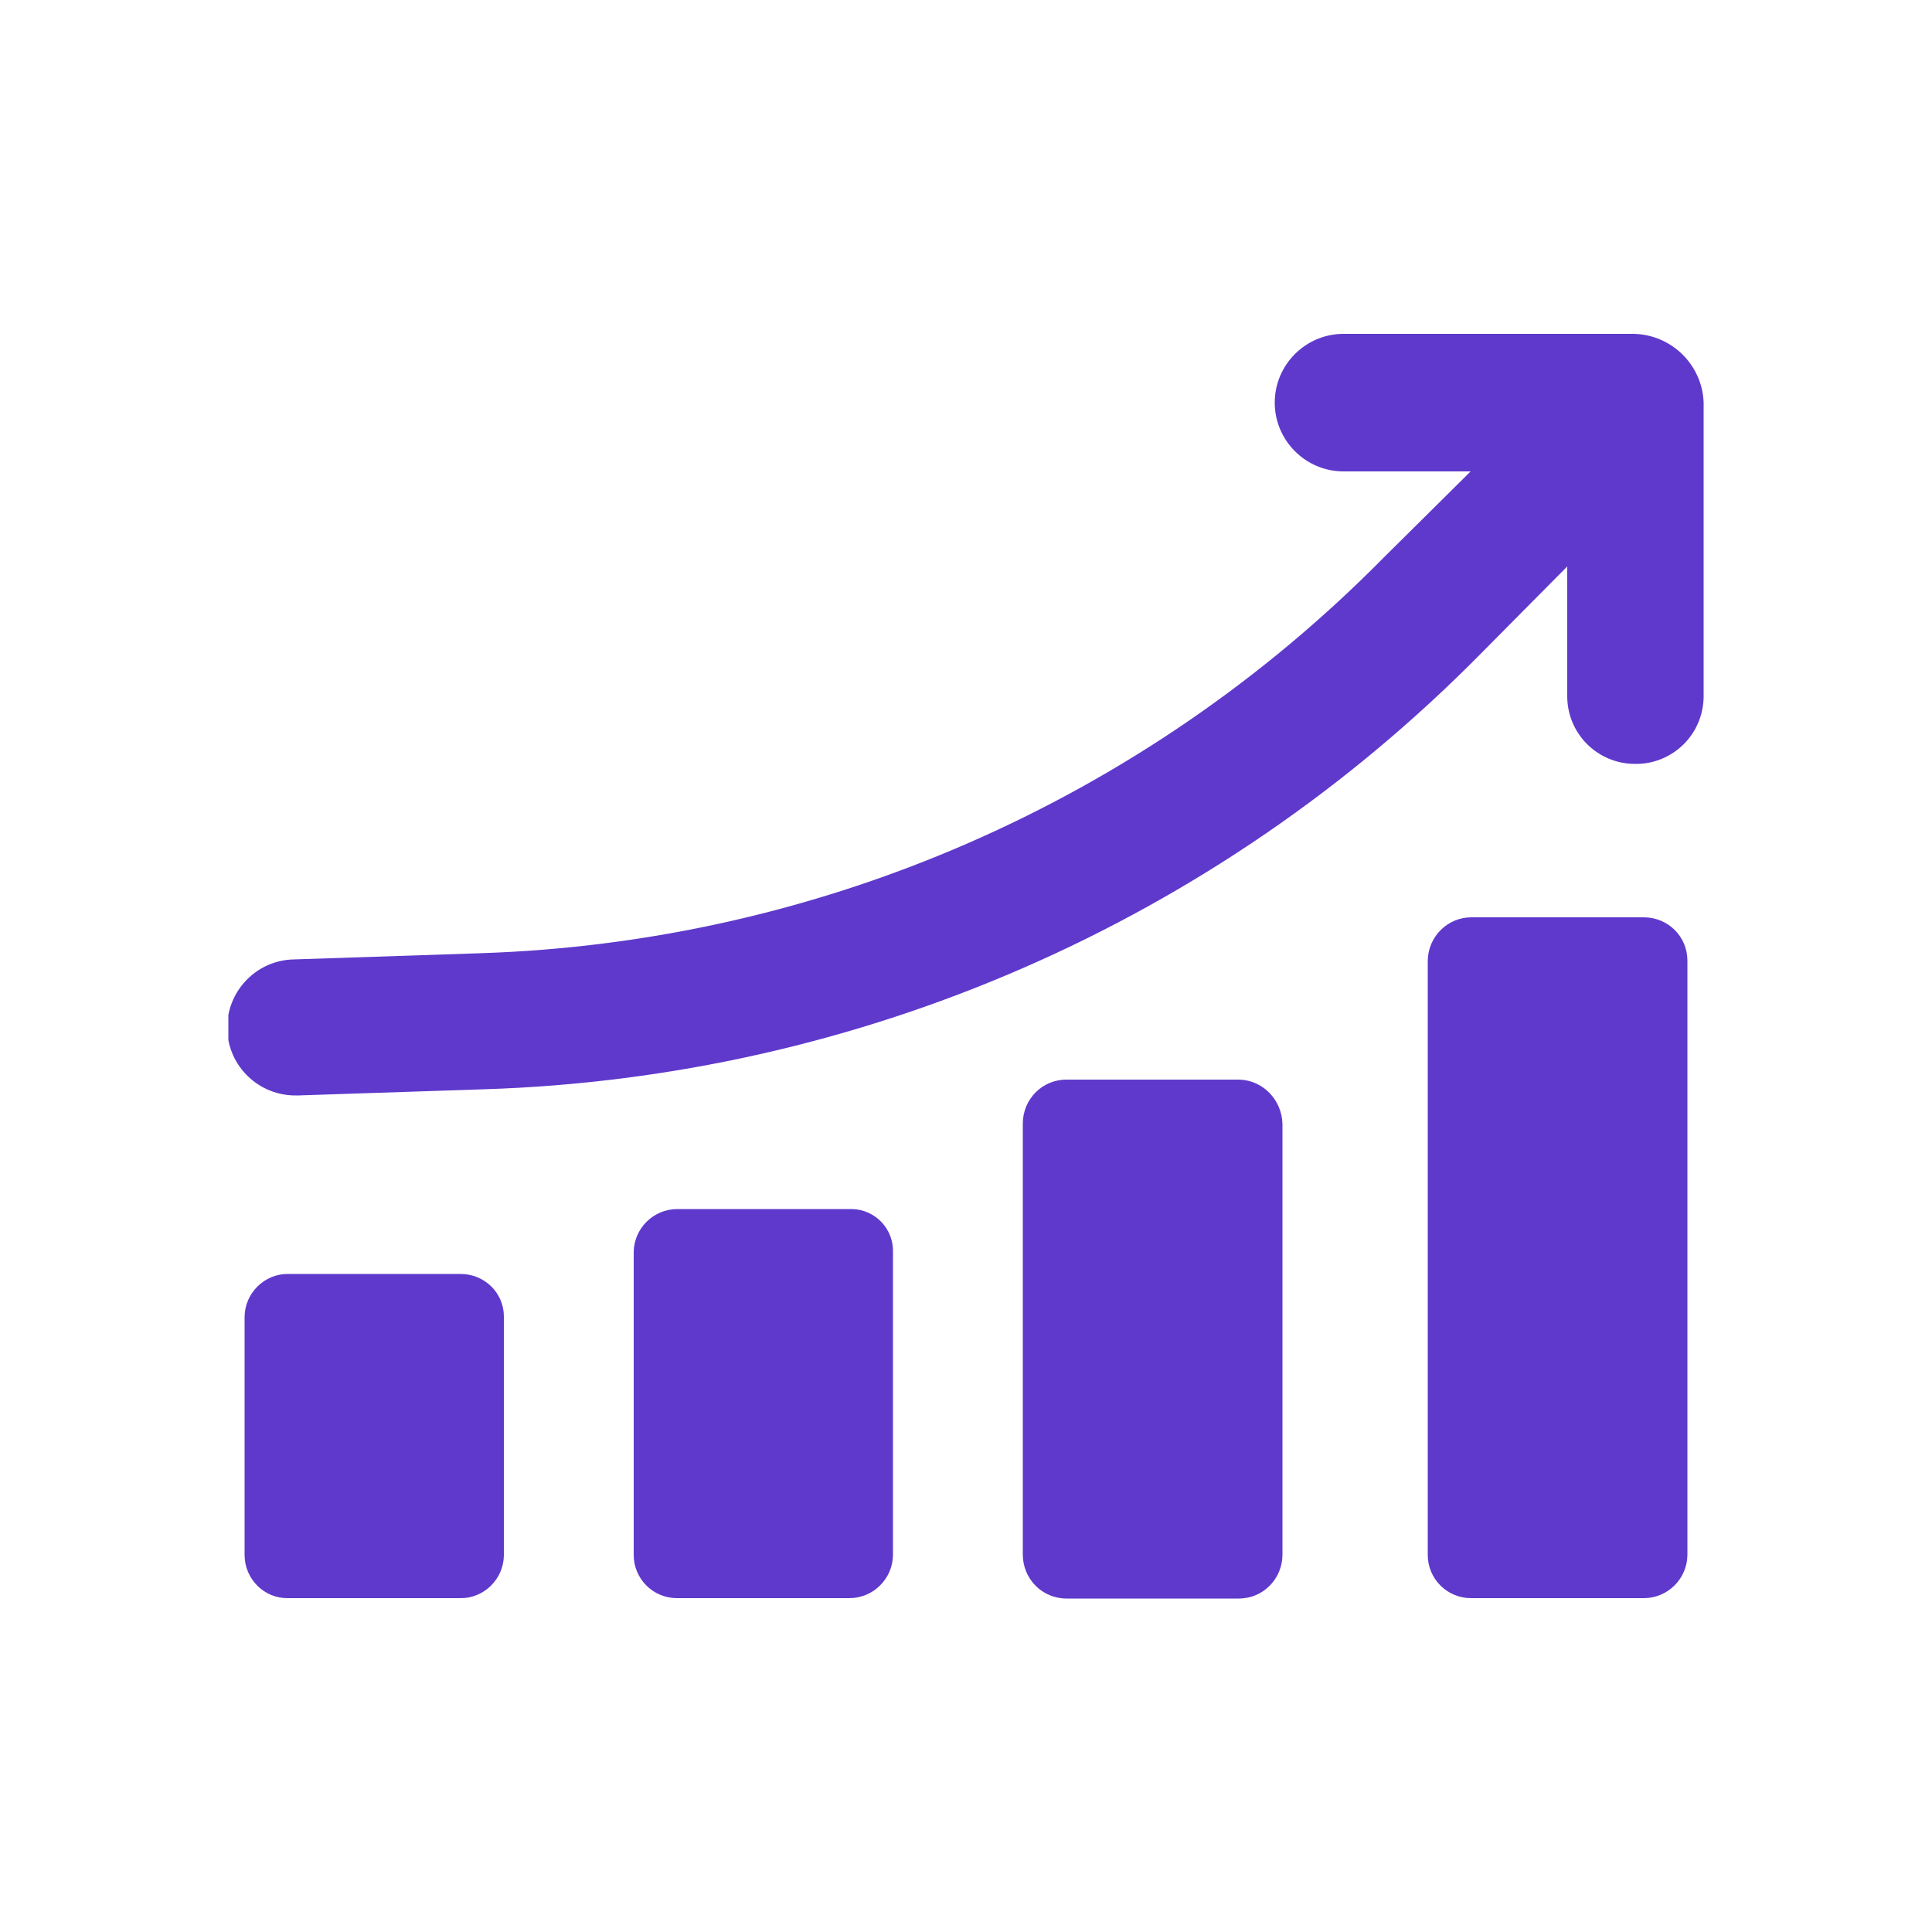
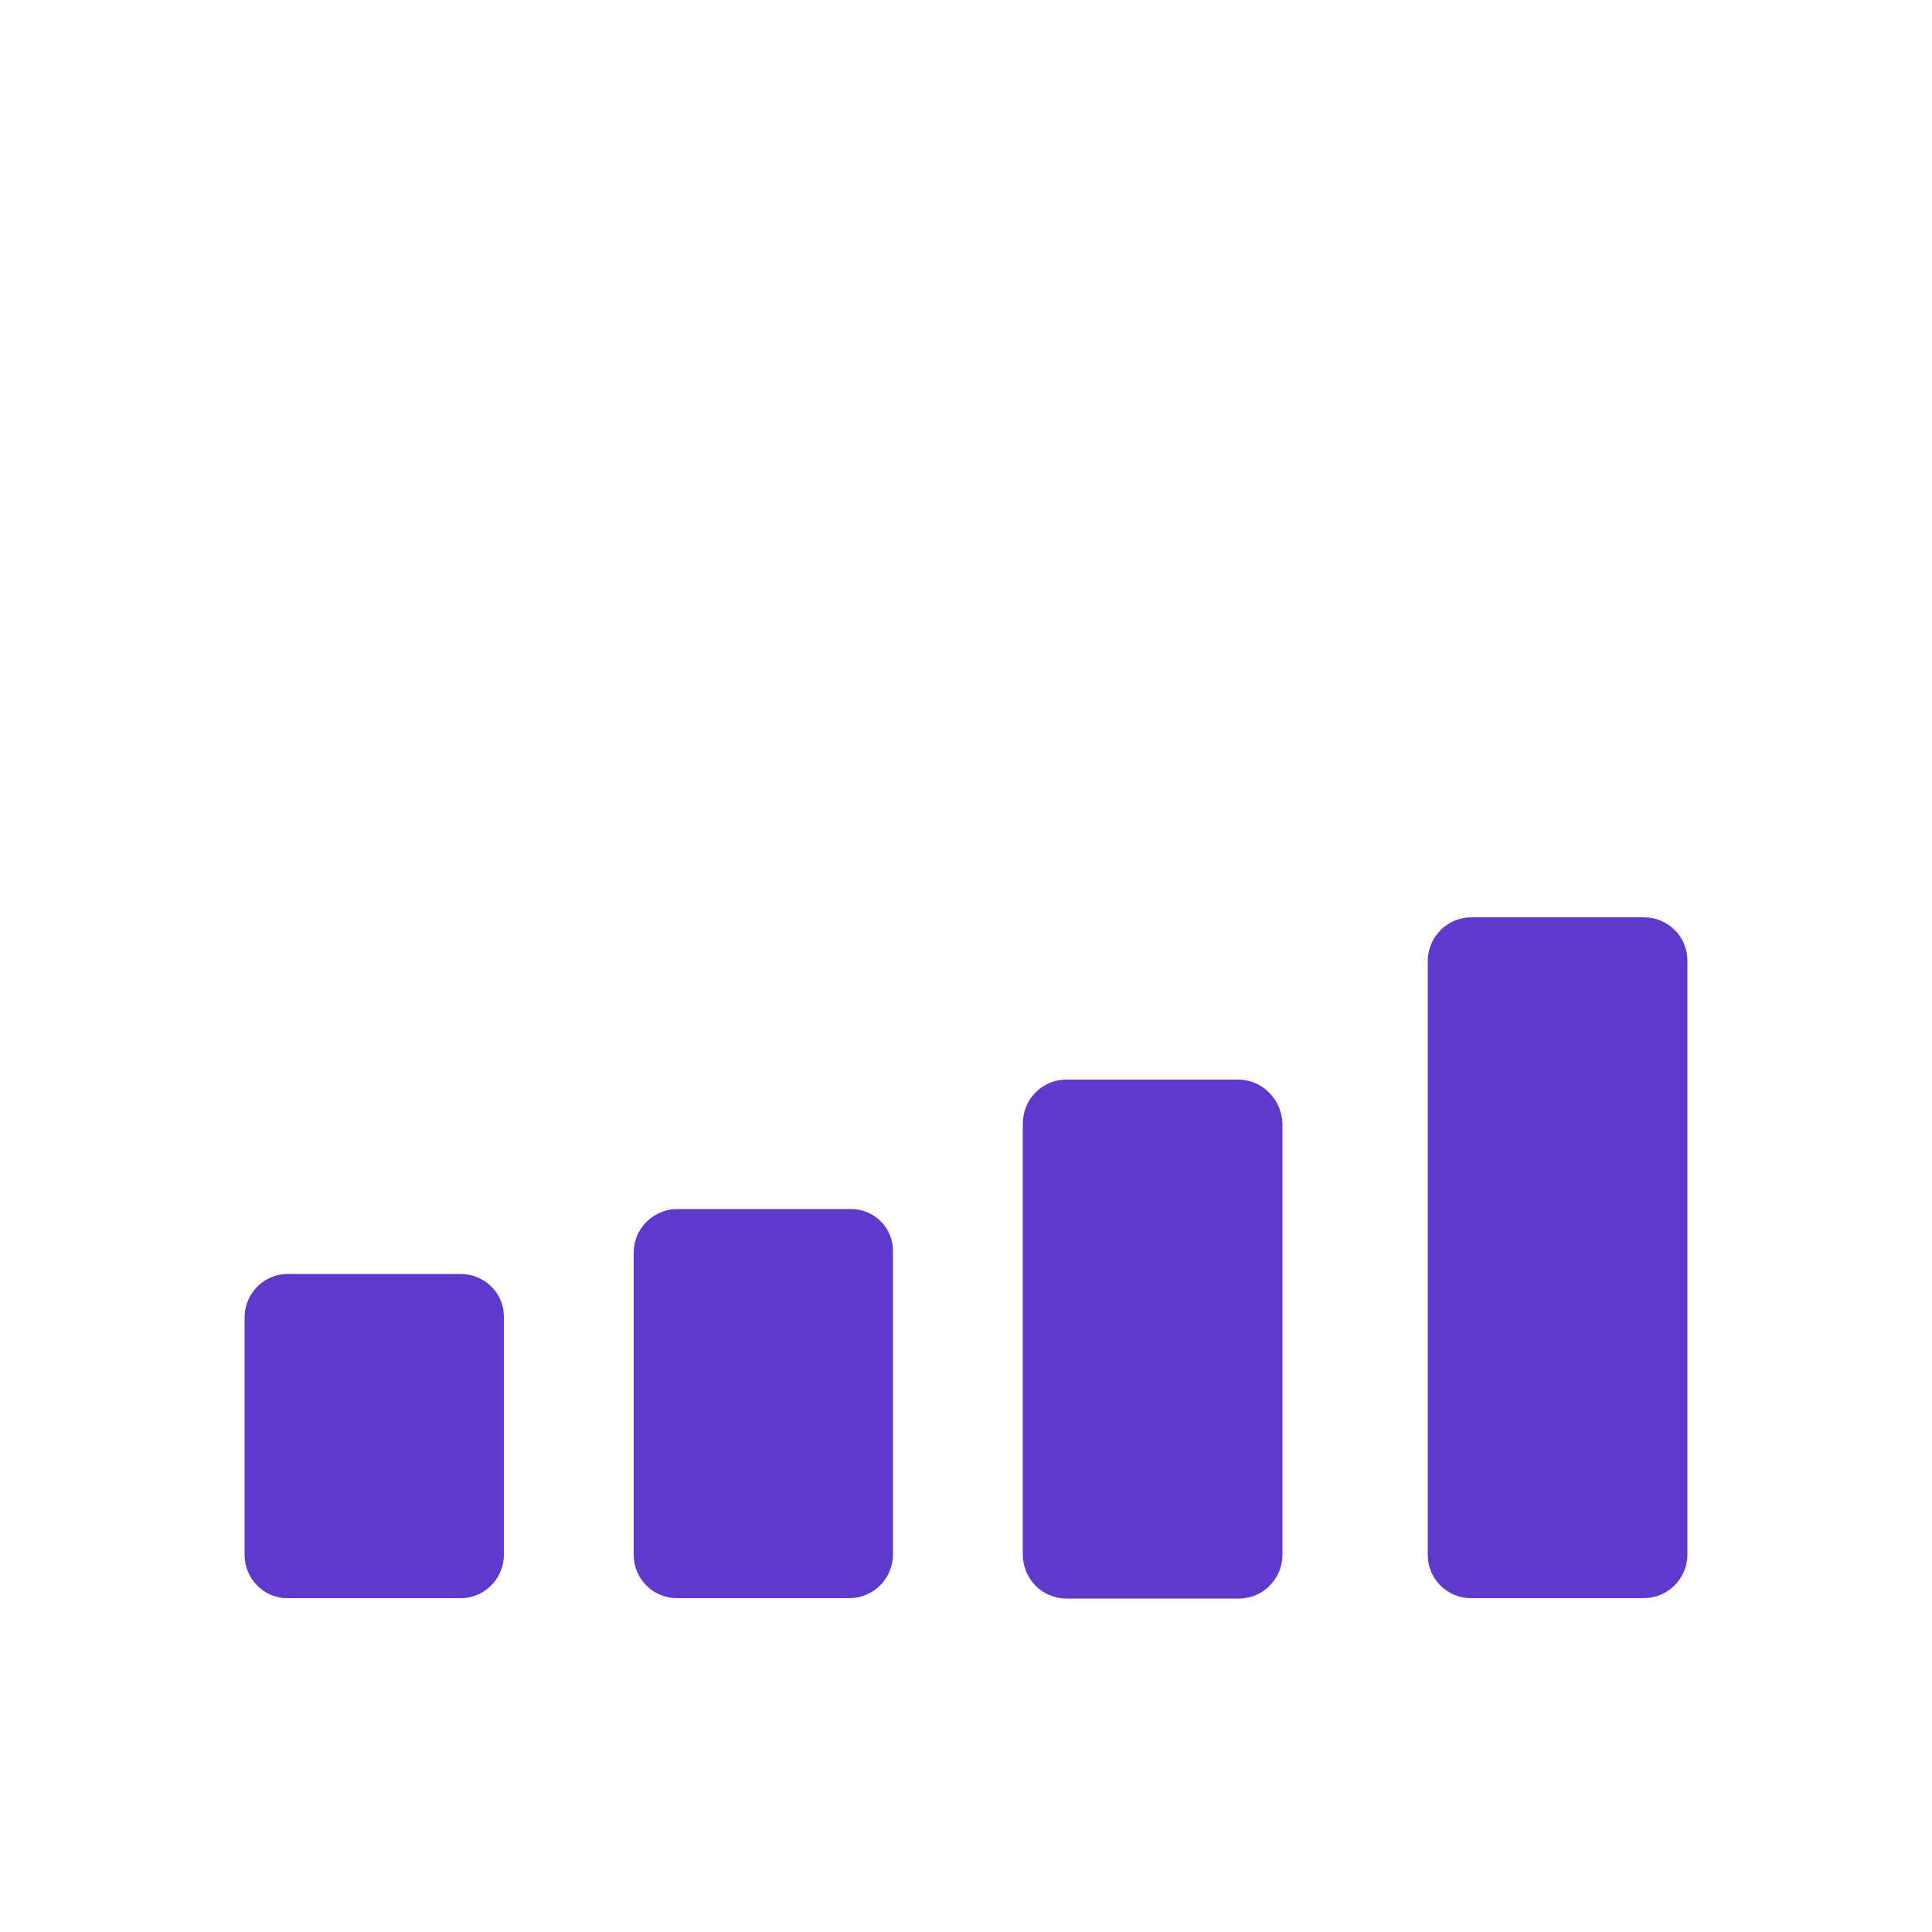
<svg xmlns="http://www.w3.org/2000/svg" xmlns:xlink="http://www.w3.org/1999/xlink" version="1.1" id="Group_9" x="0px" y="0px" viewBox="0 0 500 500" style="enable-background:new 0 0 500 500;" xml:space="preserve">
  <style type="text/css"> .st0{fill:none;} .st1{clip-path:url(#SVGID_00000066498837316570118670000001899961070395765930_);} .st2{fill:#5F39CC;} .st3{clip-path:url(#SVGID_00000004520784350758402570000009788563333930763708_);} .st4{clip-path:url(#SVGID_00000062896654781827954070000001813655273503701950_);} .st5{clip-path:url(#SVGID_00000089561171387066196540000000216660011526869145_);} .st6{clip-path:url(#SVGID_00000155108672422756169420000008215038188841218477_);} .st7{clip-path:url(#SVGID_00000142175377483157205930000015717641064523361716_);} </style>
  <g>
    <g>
      <g id="Group_3_00000116194651367390998460000000296641573117524134_">
        <path id="Clip_2-2_00000031199411865721087120000016998693114251249306_" class="st0" d="M59.1,86.4h381.8v197.2H59.1V86.4z" />
        <g>
          <defs>
-             <rect id="SVGID_1_" x="59.1" y="86.4" width="381.8" height="197.2" />
-           </defs>
+             </defs>
          <clipPath id="SVGID_00000093134527637787397760000017834588893550548152_">
            <use xlink:href="#SVGID_1_" style="overflow:visible;" />
          </clipPath>
          <g id="Group_3-2_00000002376087038200407710000002709493410212582555_" style="clip-path:url(#SVGID_00000093134527637787397760000017834588893550548152_);">
-             <path id="Fill_1_00000088115931415722001370000002646264389072453770_" class="st2" d="M422.8,86.4h-75.1 c-9.8,0-17.8,8-17.8,17.8s8,17.8,17.8,17.8h32.9l-22.5,22.3c-62,62.9-145.8,99.6-234,102.4L76,248.3c-9.7,0.2-17.4,8.3-17.2,18 c0.2,9.7,8.3,17.4,18,17.2h0.4l48.2-1.6c97.2-3.1,189.4-43.4,257.7-112.6l22.5-22.7v33.2c-0.2,9.8,7.6,17.8,17.4,17.9 c9.8,0.2,17.8-7.6,17.9-17.4c0-0.2,0-0.4,0-0.5v-75.7C440.5,94.4,432.6,86.6,422.8,86.4" />
-           </g>
+             </g>
        </g>
      </g>
      <path id="Fill_4_00000137814914571299599470000005017141229050277538_" class="st2" d="M119.2,329.7H74.6 c-6.1-0.1-11.2,4.9-11.3,11c0,0,0,0,0,0v61.9c0.1,6.1,5.1,11.1,11.2,11c0,0,0,0,0,0h44.6c6.1,0.1,11.2-4.9,11.3-11c0,0,0,0,0,0 v-61.9C130.4,334.6,125.4,329.7,119.2,329.7C119.2,329.7,119.2,329.7,119.2,329.7" />
      <path id="Fill_6_00000174587687411457007420000017603153577319202993_" class="st2" d="M220.3,312.9h-45c-6.2,0-11.2,5-11.3,11.1 c0,0,0,0,0,0.1v78.3c0,6.2,5,11.2,11.2,11.2c0,0,0,0,0,0h44.6c6.2,0,11.2-5,11.3-11.1c0,0,0,0,0-0.1v-78.3c0.2-6-4.5-11-10.5-11.2 C220.5,312.9,220.4,312.9,220.3,312.9" />
      <path id="Fill_8" class="st2" d="M425.4,237.4h-44.6c-6.2,0-11.2,5-11.3,11.2c0,0,0,0,0,0v153.8c0,6.2,5,11.2,11.2,11.2 c0,0,0,0,0.1,0h44.6c6.2,0,11.2-5,11.3-11.1c0,0,0,0,0,0V248.6C436.7,242.4,431.7,237.4,425.4,237.4 C425.5,237.4,425.5,237.4,425.4,237.4" />
      <path id="Fill_10" class="st2" d="M320.6,279.4h-44.6c-6.3,0-11.3,5.1-11.3,11.4v111.5c0,6.3,5,11.4,11.3,11.4h44.6 c6.3,0,11.3-5.1,11.3-11.4V290.8C331.7,284.6,326.8,279.5,320.6,279.4" />
    </g>
    <rect class="st0" width="500" height="500" />
  </g>
</svg>